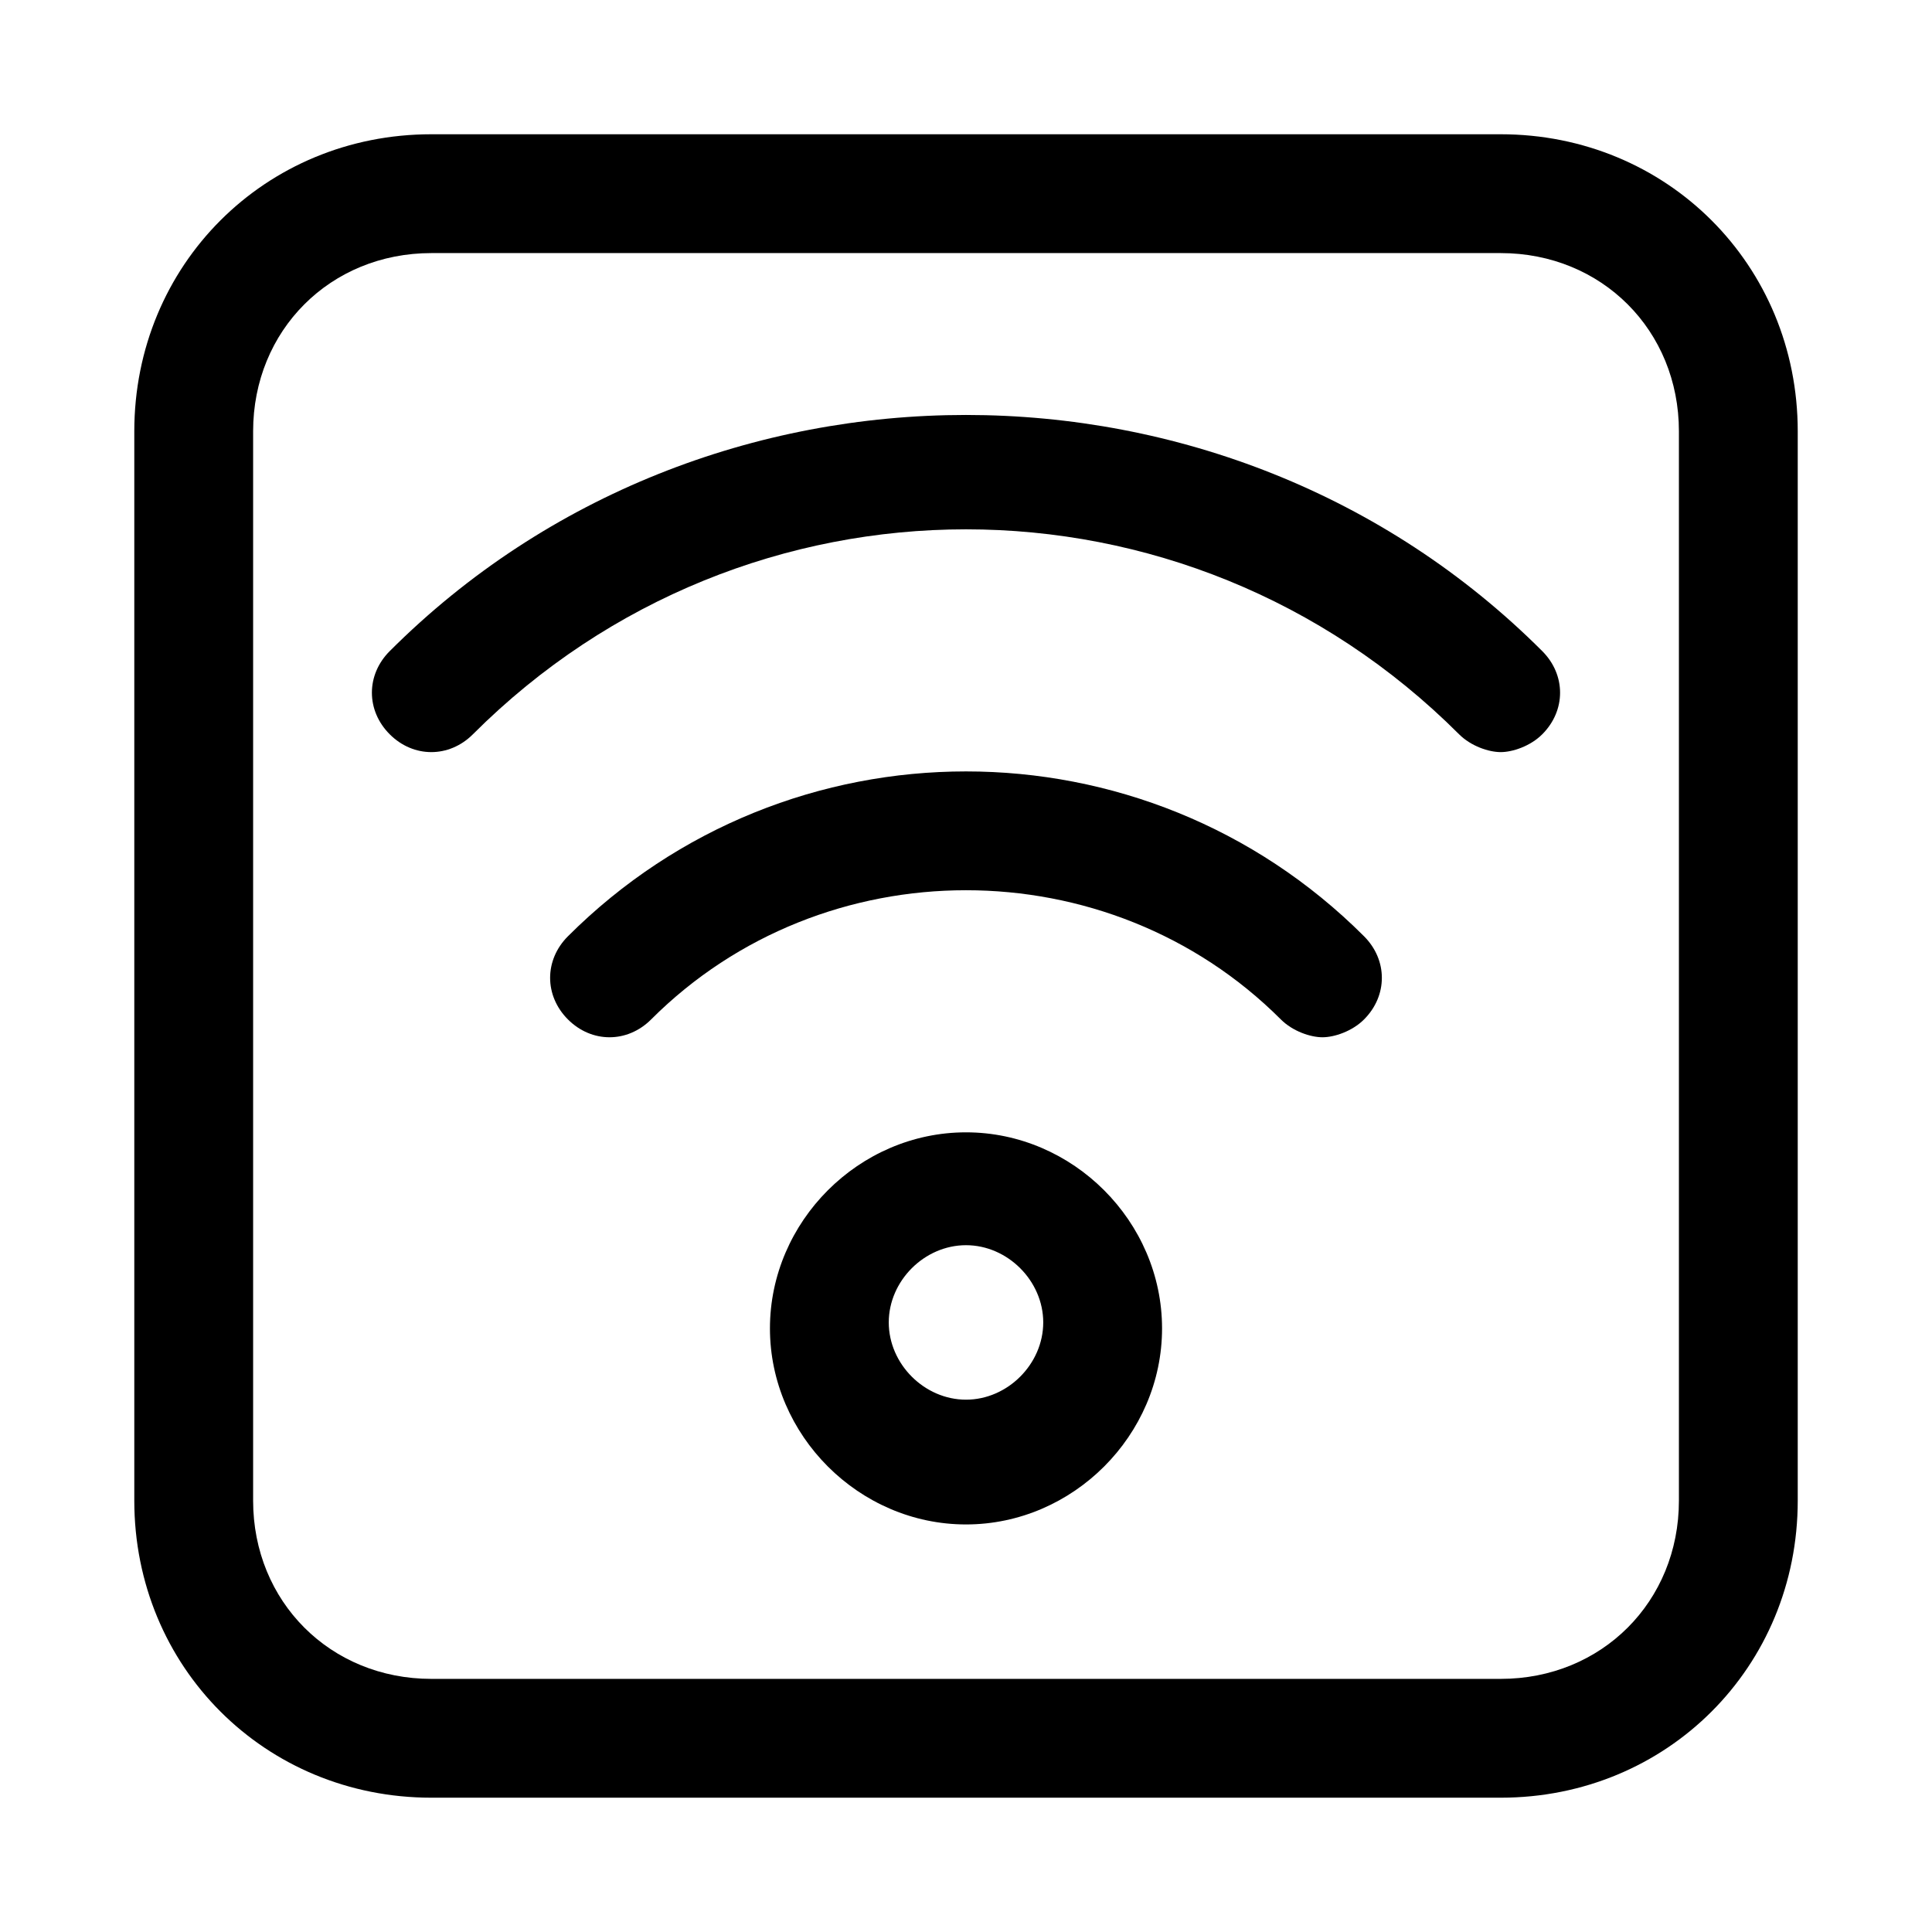
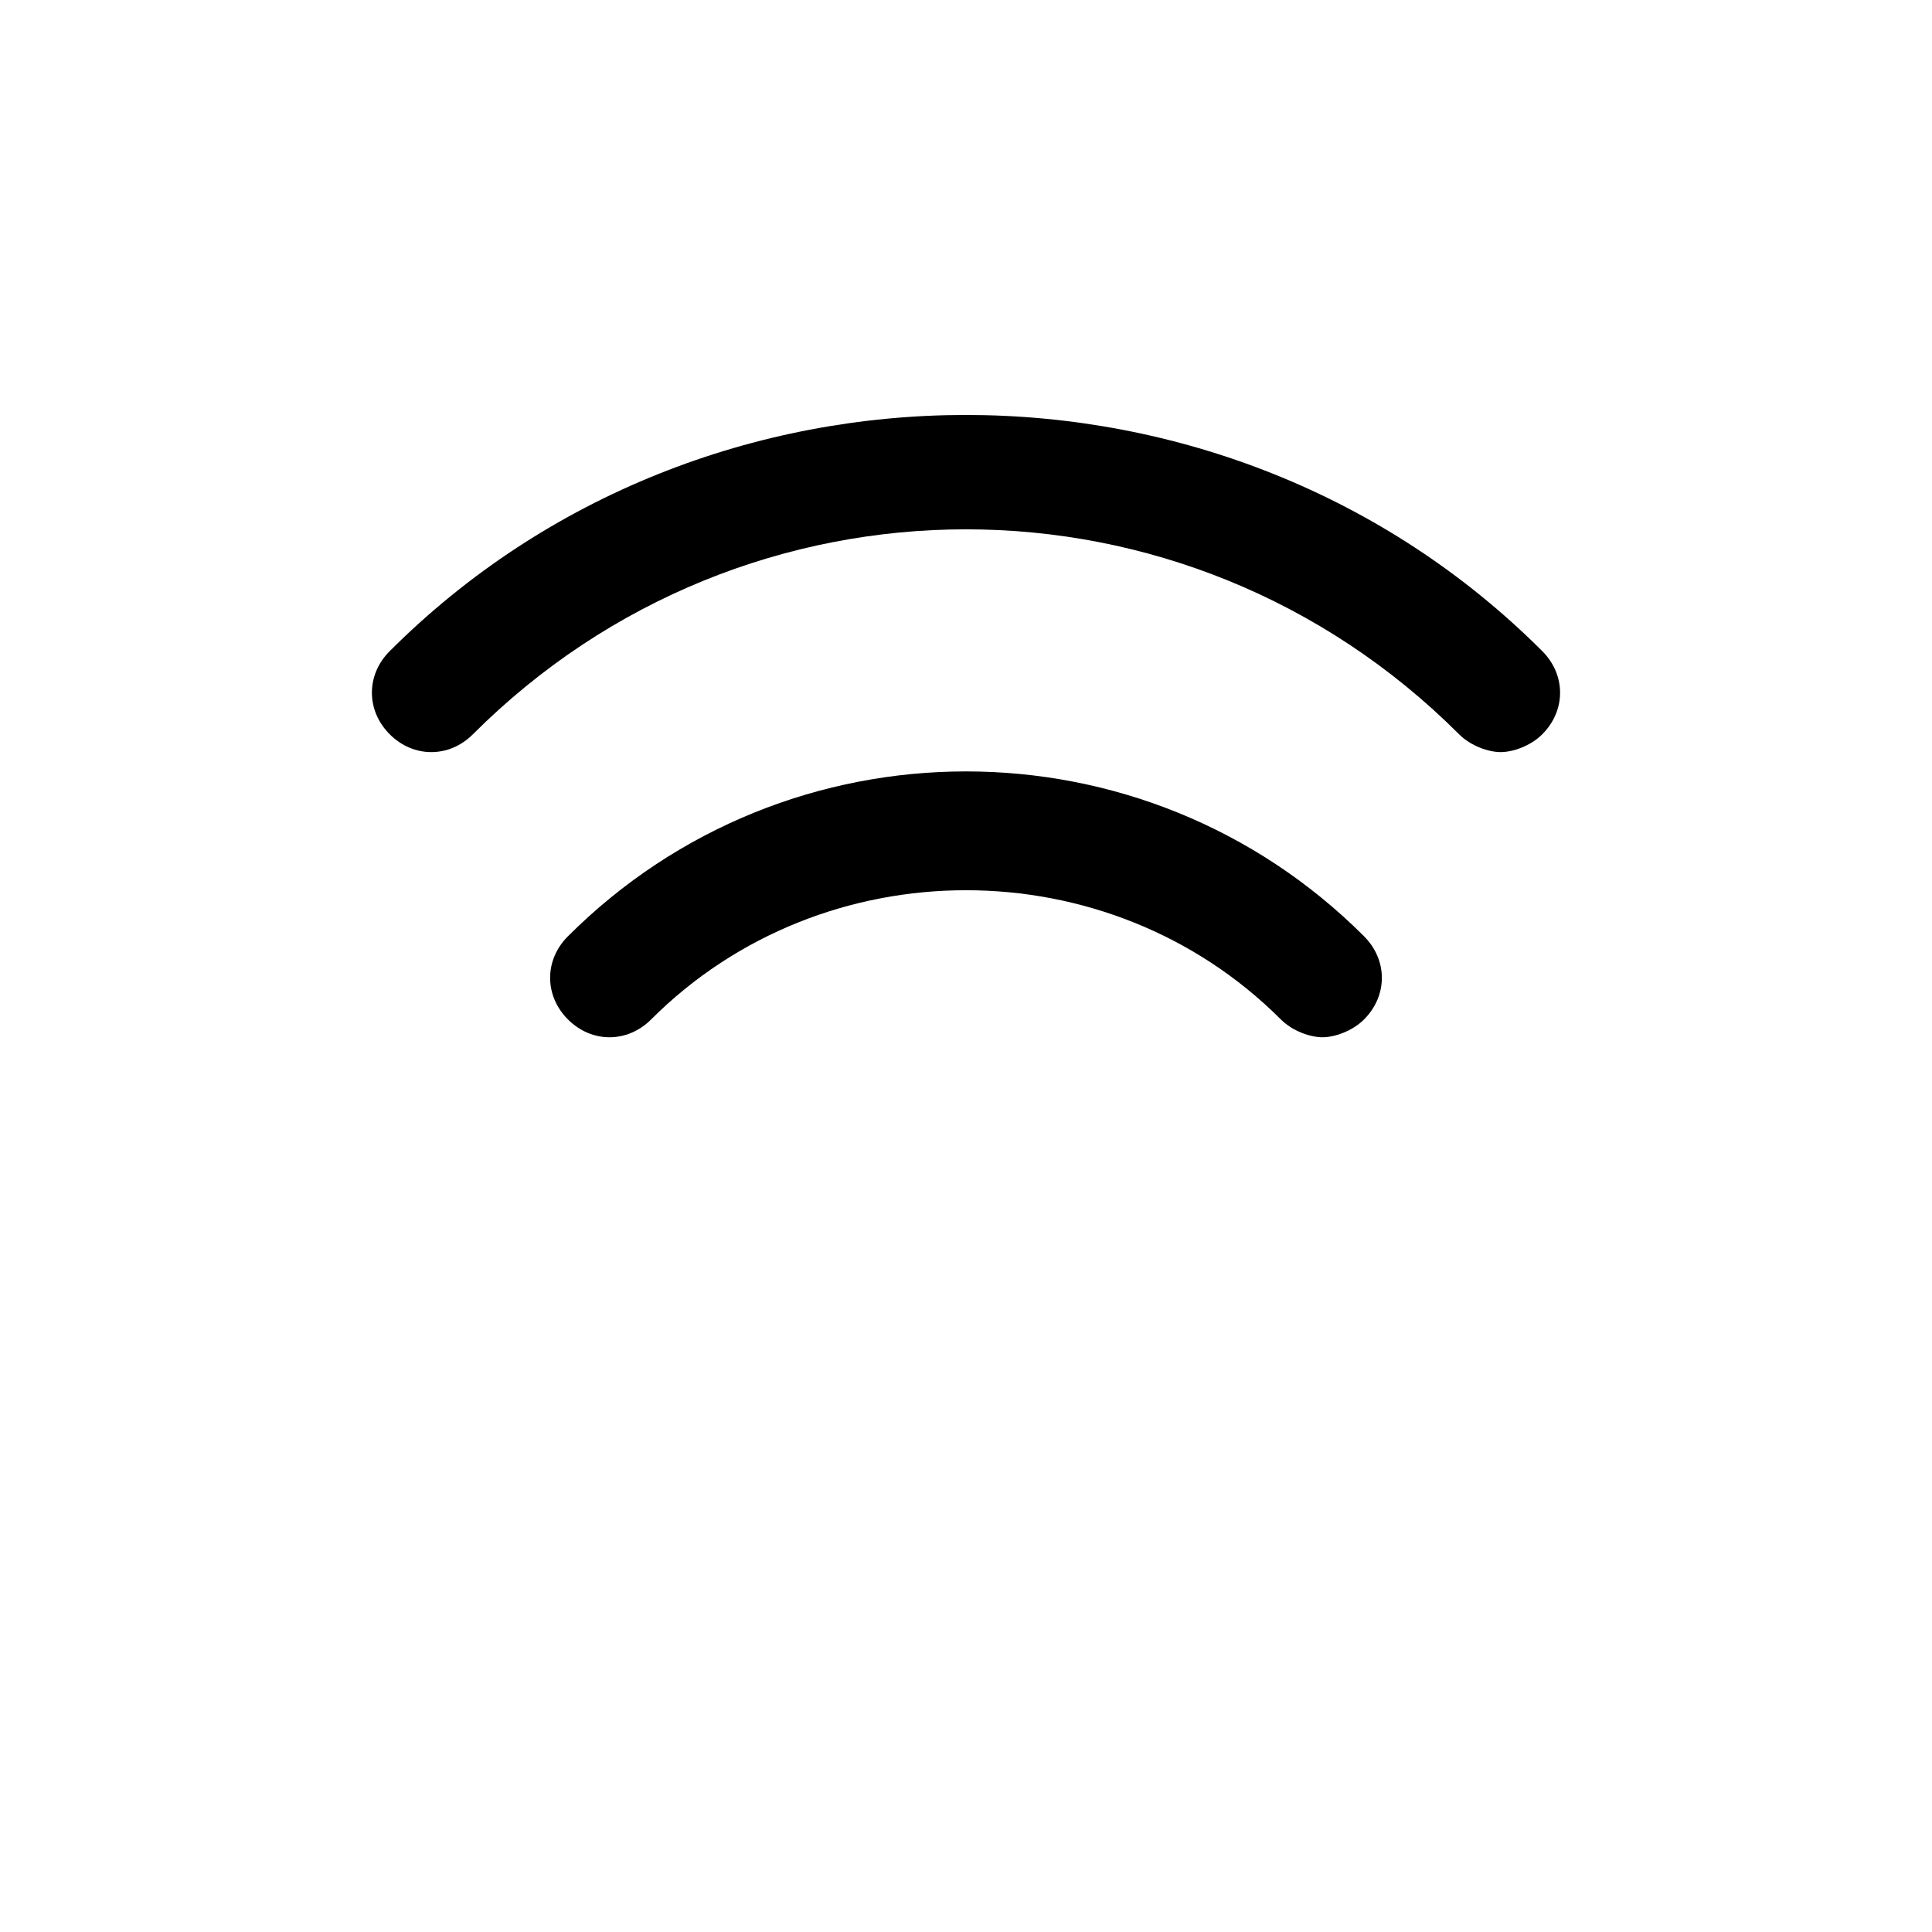
<svg xmlns="http://www.w3.org/2000/svg" fill="#000000" width="800px" height="800px" version="1.1" viewBox="144 144 512 512">
  <g>
-     <path d="m541.7 179.58h-283.39c-44.082 0-78.719 34.637-78.719 78.719v283.39c0 44.082 34.637 78.719 78.719 78.719h283.39c44.082 0 78.719-34.637 78.719-78.719v-283.39c0-44.082-34.637-78.719-78.719-78.719zm47.23 362.11c0 26.766-20.469 47.23-47.23 47.23h-283.39c-26.766 0-47.23-20.469-47.23-47.23v-283.39c0-26.766 20.469-47.23 47.23-47.23h283.39c26.766 0 47.23 20.469 47.23 47.23z" />
    <path d="m247.28 316.55c-6.297 6.297-6.297 15.742 0 22.043 6.297 6.297 15.742 6.297 22.043 0 72.422-72.422 188.93-72.422 261.35 0 3.148 3.148 7.871 4.723 11.02 4.723 3.148 0 7.871-1.574 11.02-4.723 6.297-6.297 6.297-15.742 0-22.043-83.441-83.441-221.99-83.441-305.43 0z" />
    <path d="m294.51 392.12c-6.297 6.297-6.297 15.742 0 22.043 6.297 6.297 15.742 6.297 22.043 0 45.656-45.656 121.23-45.656 166.89 0 3.148 3.148 7.871 4.723 11.02 4.723 3.148 0 7.871-1.574 11.02-4.723 6.297-6.297 6.297-15.742 0-22.043-58.25-58.25-152.71-58.25-210.97 0z" />
-     <path d="m400 444.08c-28.34 0-51.957 23.617-51.957 51.957 0 28.34 23.617 51.957 51.957 51.957s51.957-23.617 51.957-51.957c-0.004-28.34-23.621-51.957-51.957-51.957zm0 70.848c-11.02 0-20.469-9.445-20.469-20.469 0-11.02 9.445-20.469 20.469-20.469 11.02 0 20.469 9.445 20.469 20.469-0.004 11.023-9.449 20.469-20.469 20.469z" />
  </g>
</svg>